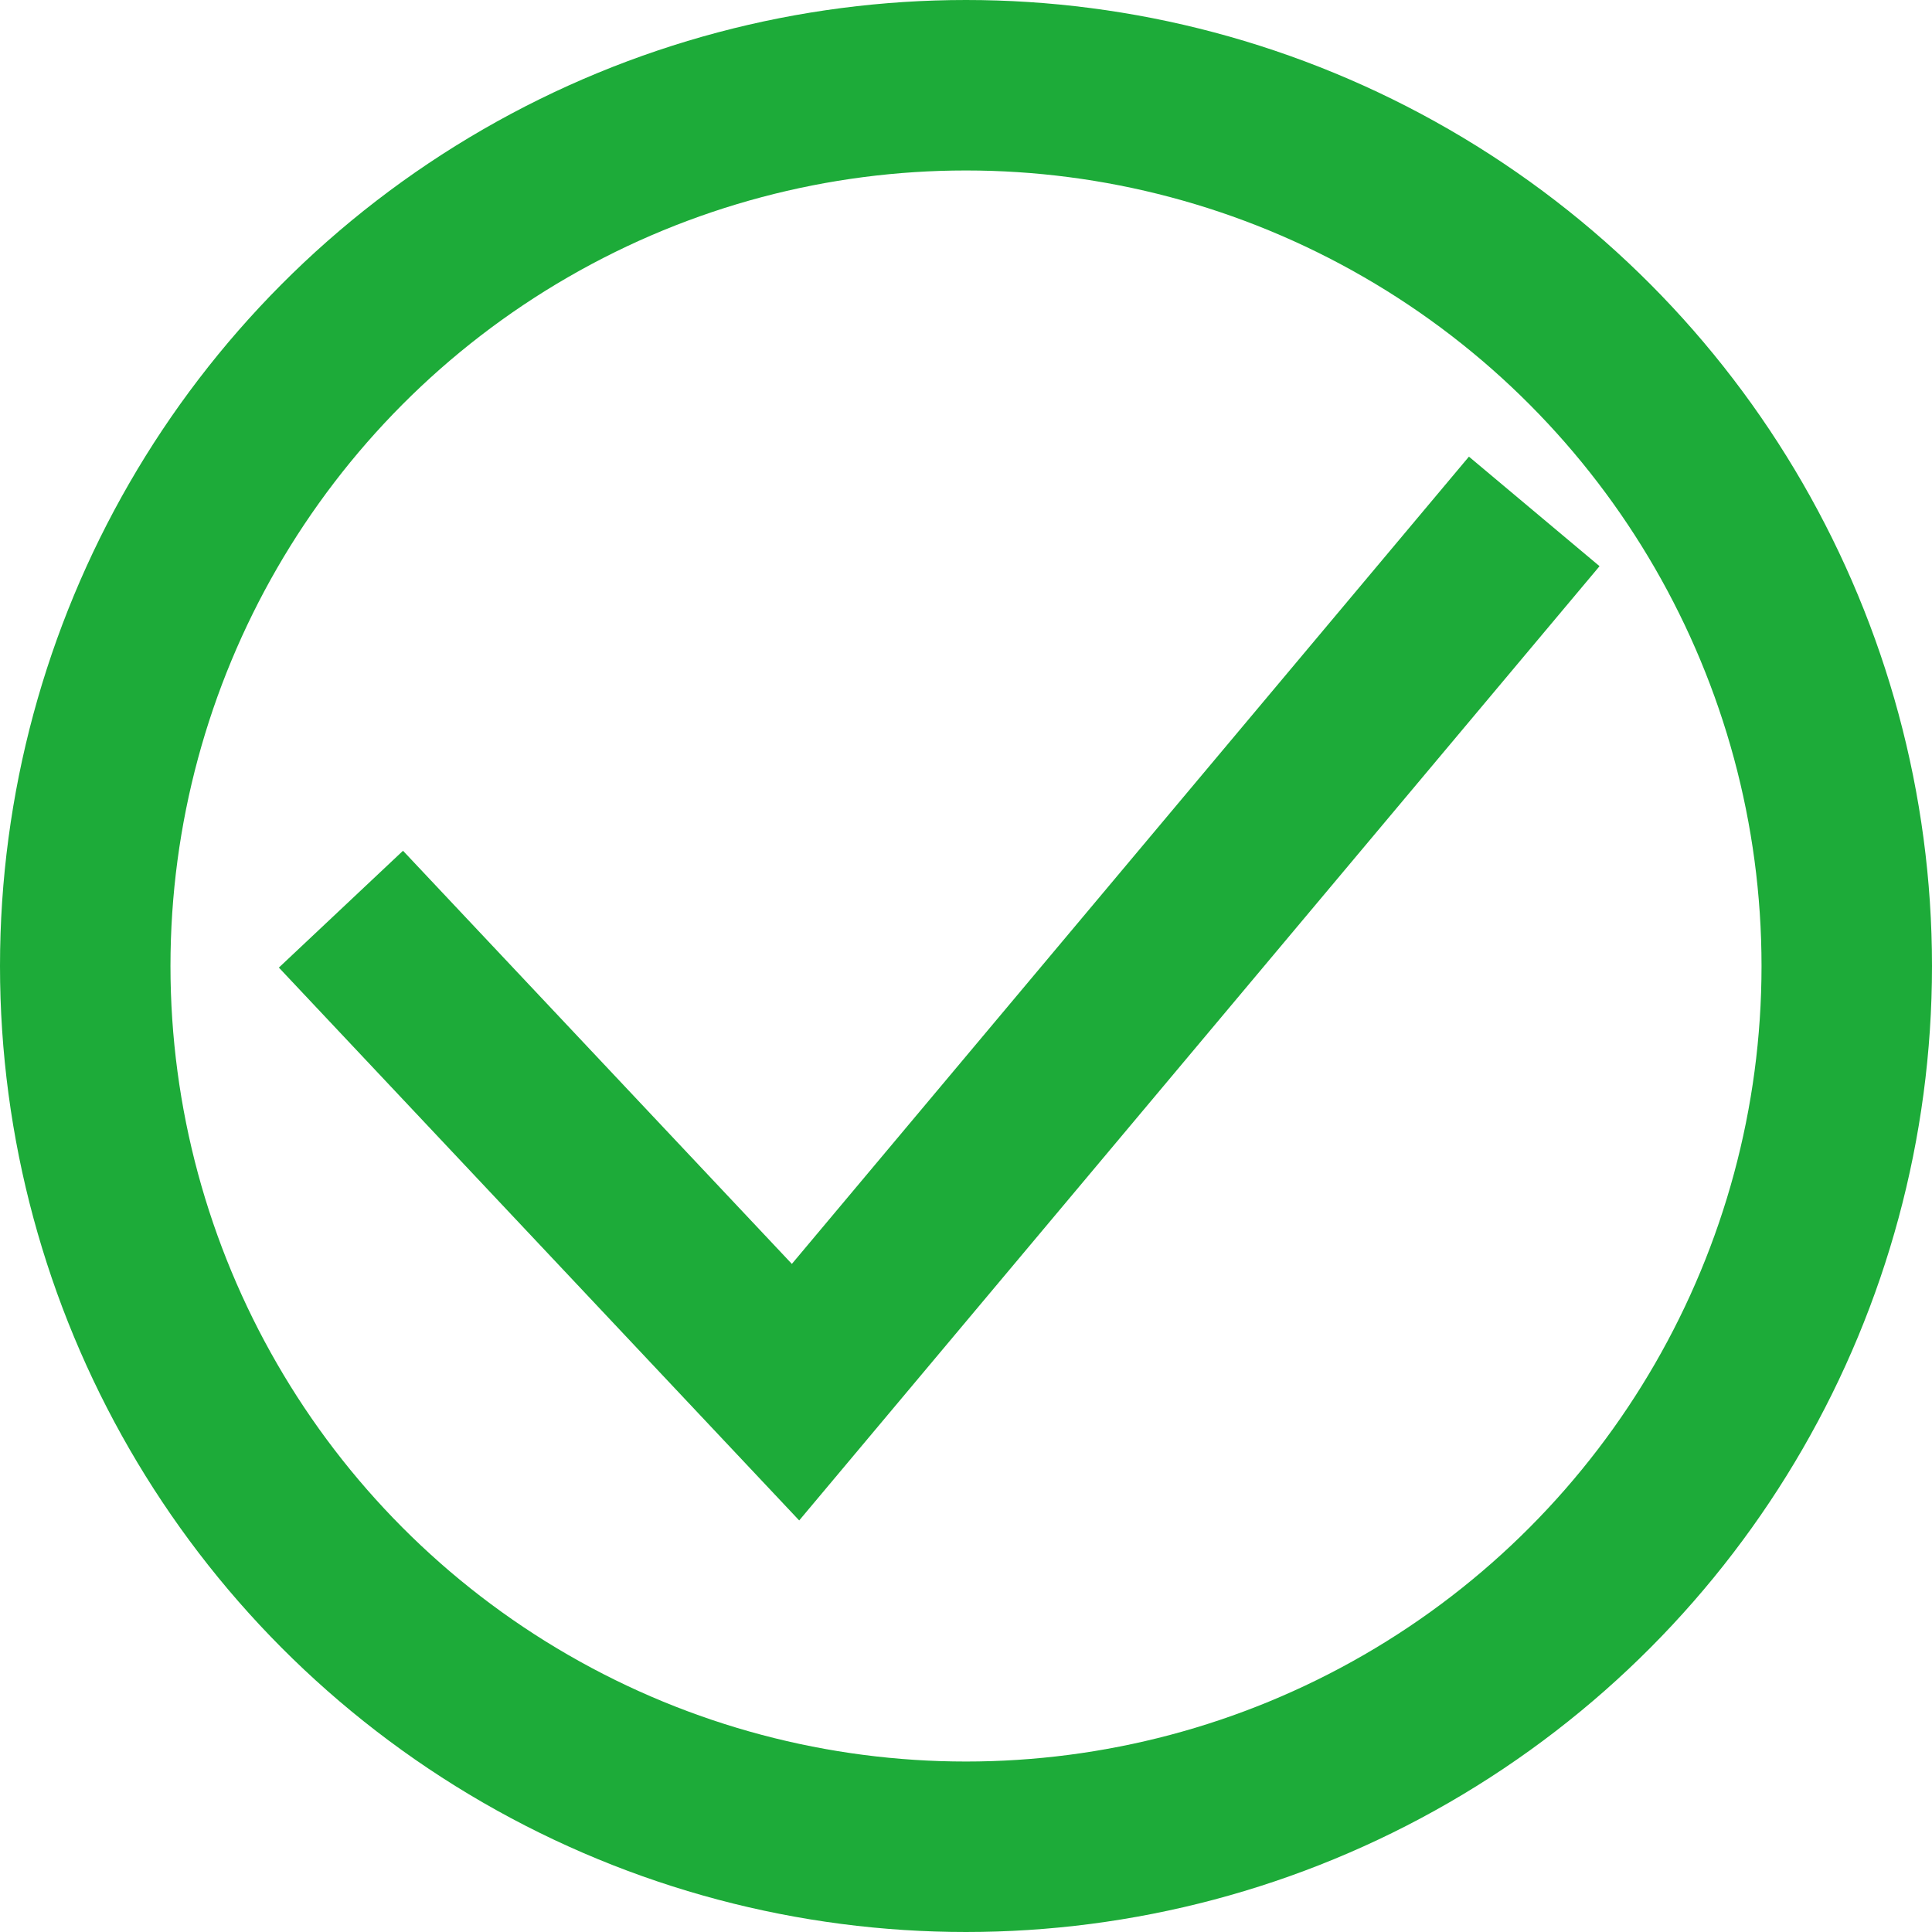
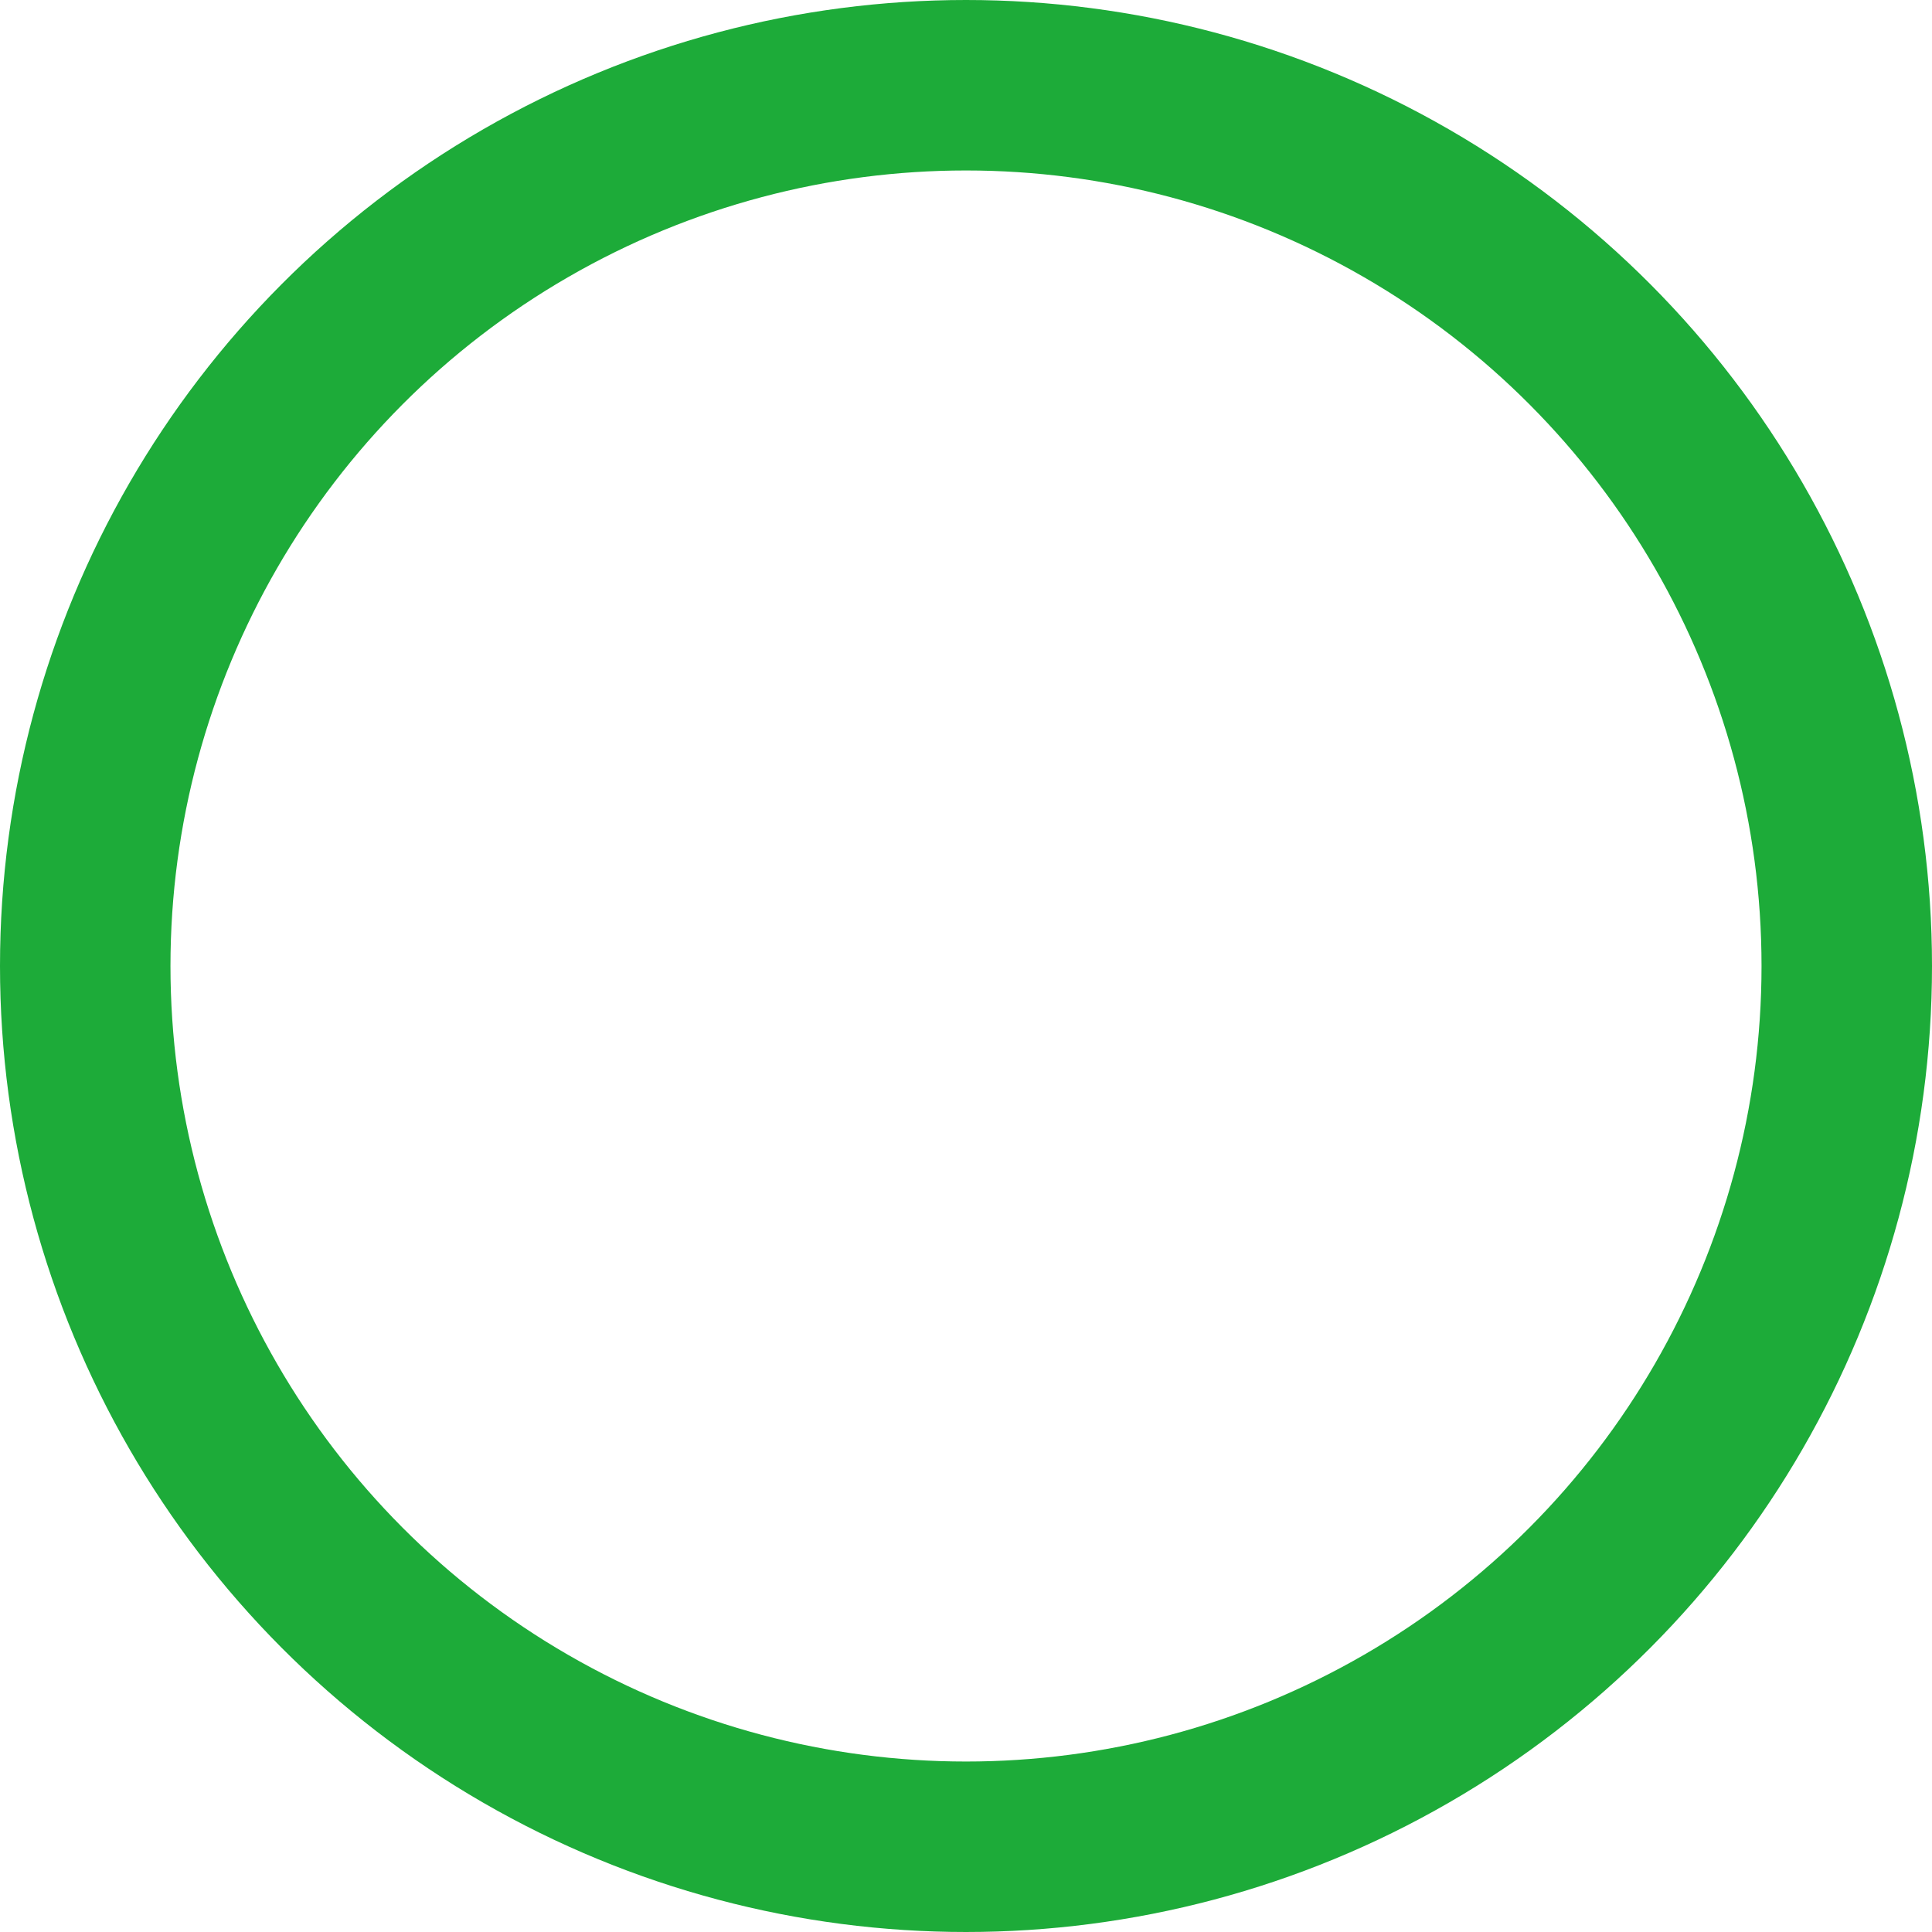
<svg xmlns="http://www.w3.org/2000/svg" fill="none" height="100%" overflow="visible" preserveAspectRatio="none" style="display: block;" viewBox="0 0 34 34" width="100%">
  <g id="Group 66">
    <circle cx="17" cy="17" id="Ellipse 8" r="15.5" stroke="#1DAB39" stroke-width="3" />
-     <path d="M6 16L14 24.5L27 9" id="Vector 15" stroke="#1DAB39" stroke-width="3" />
  </g>
</svg>